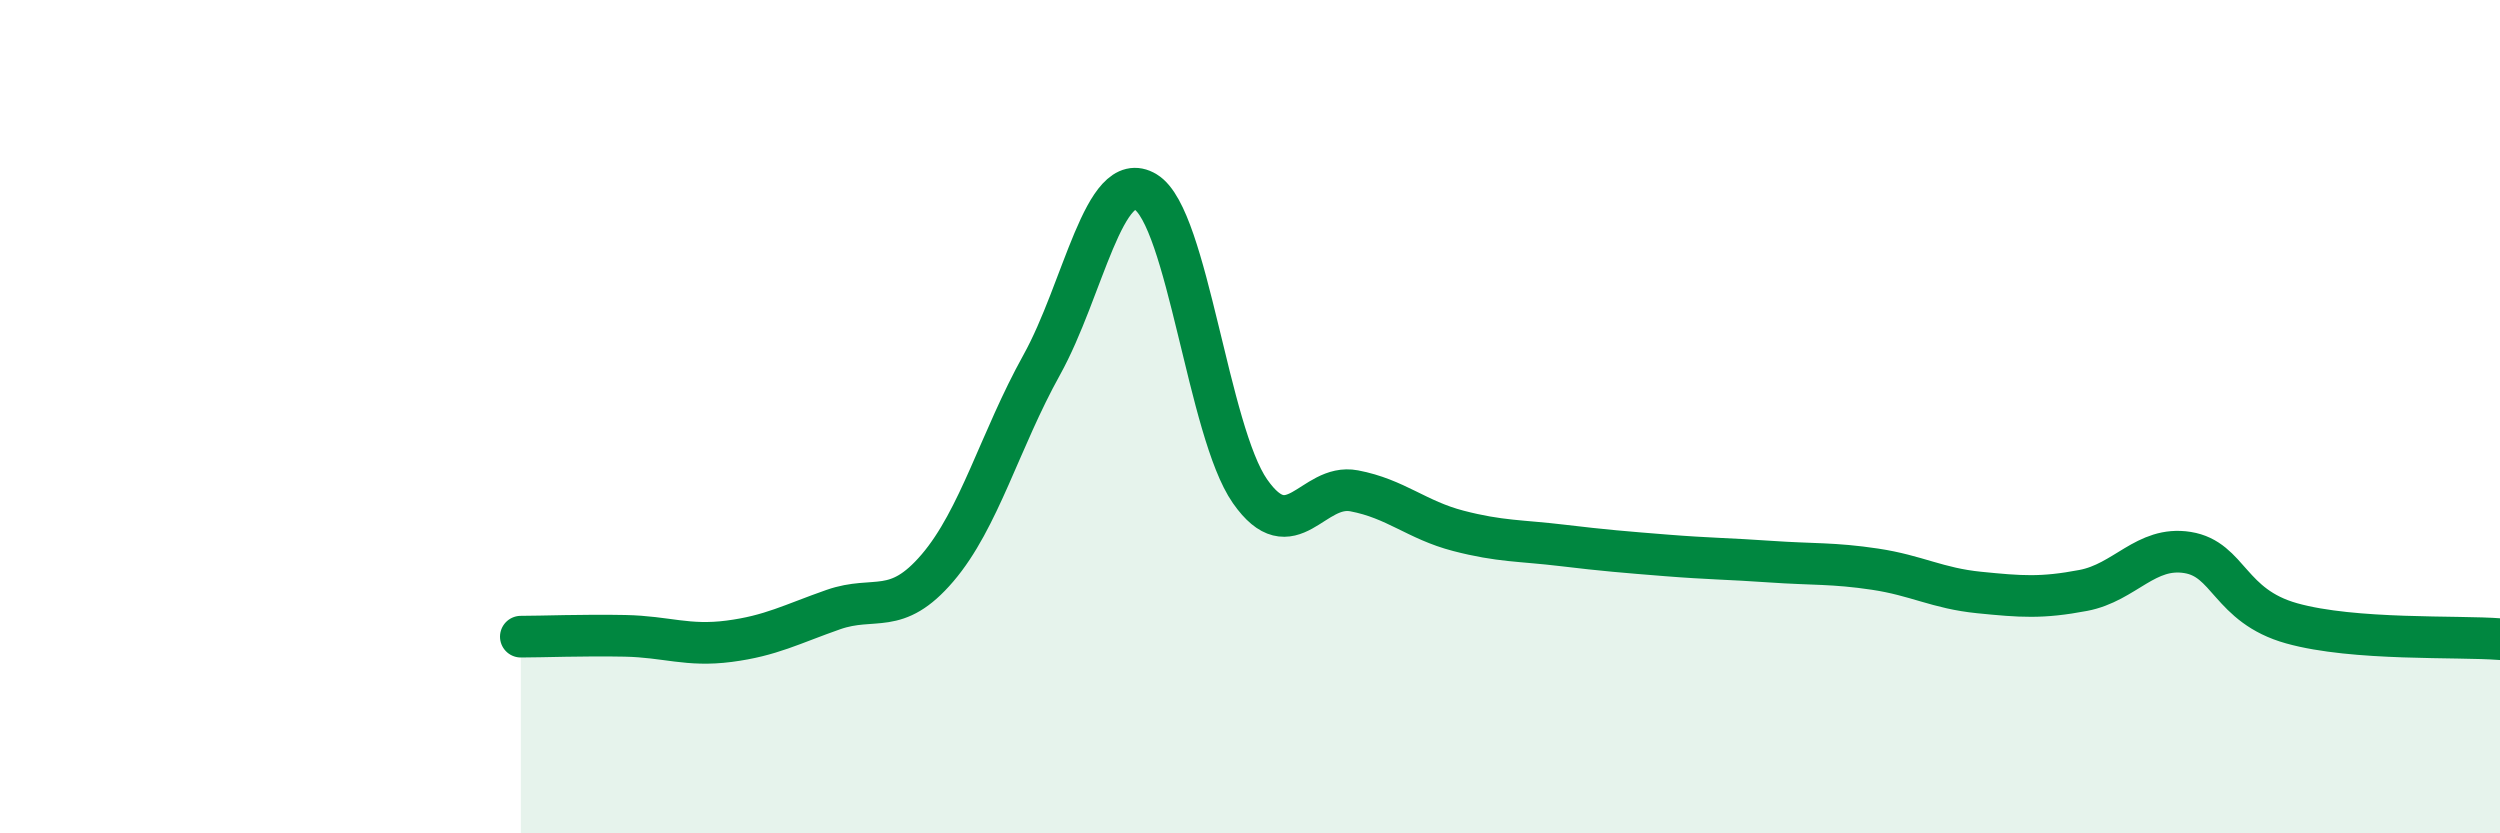
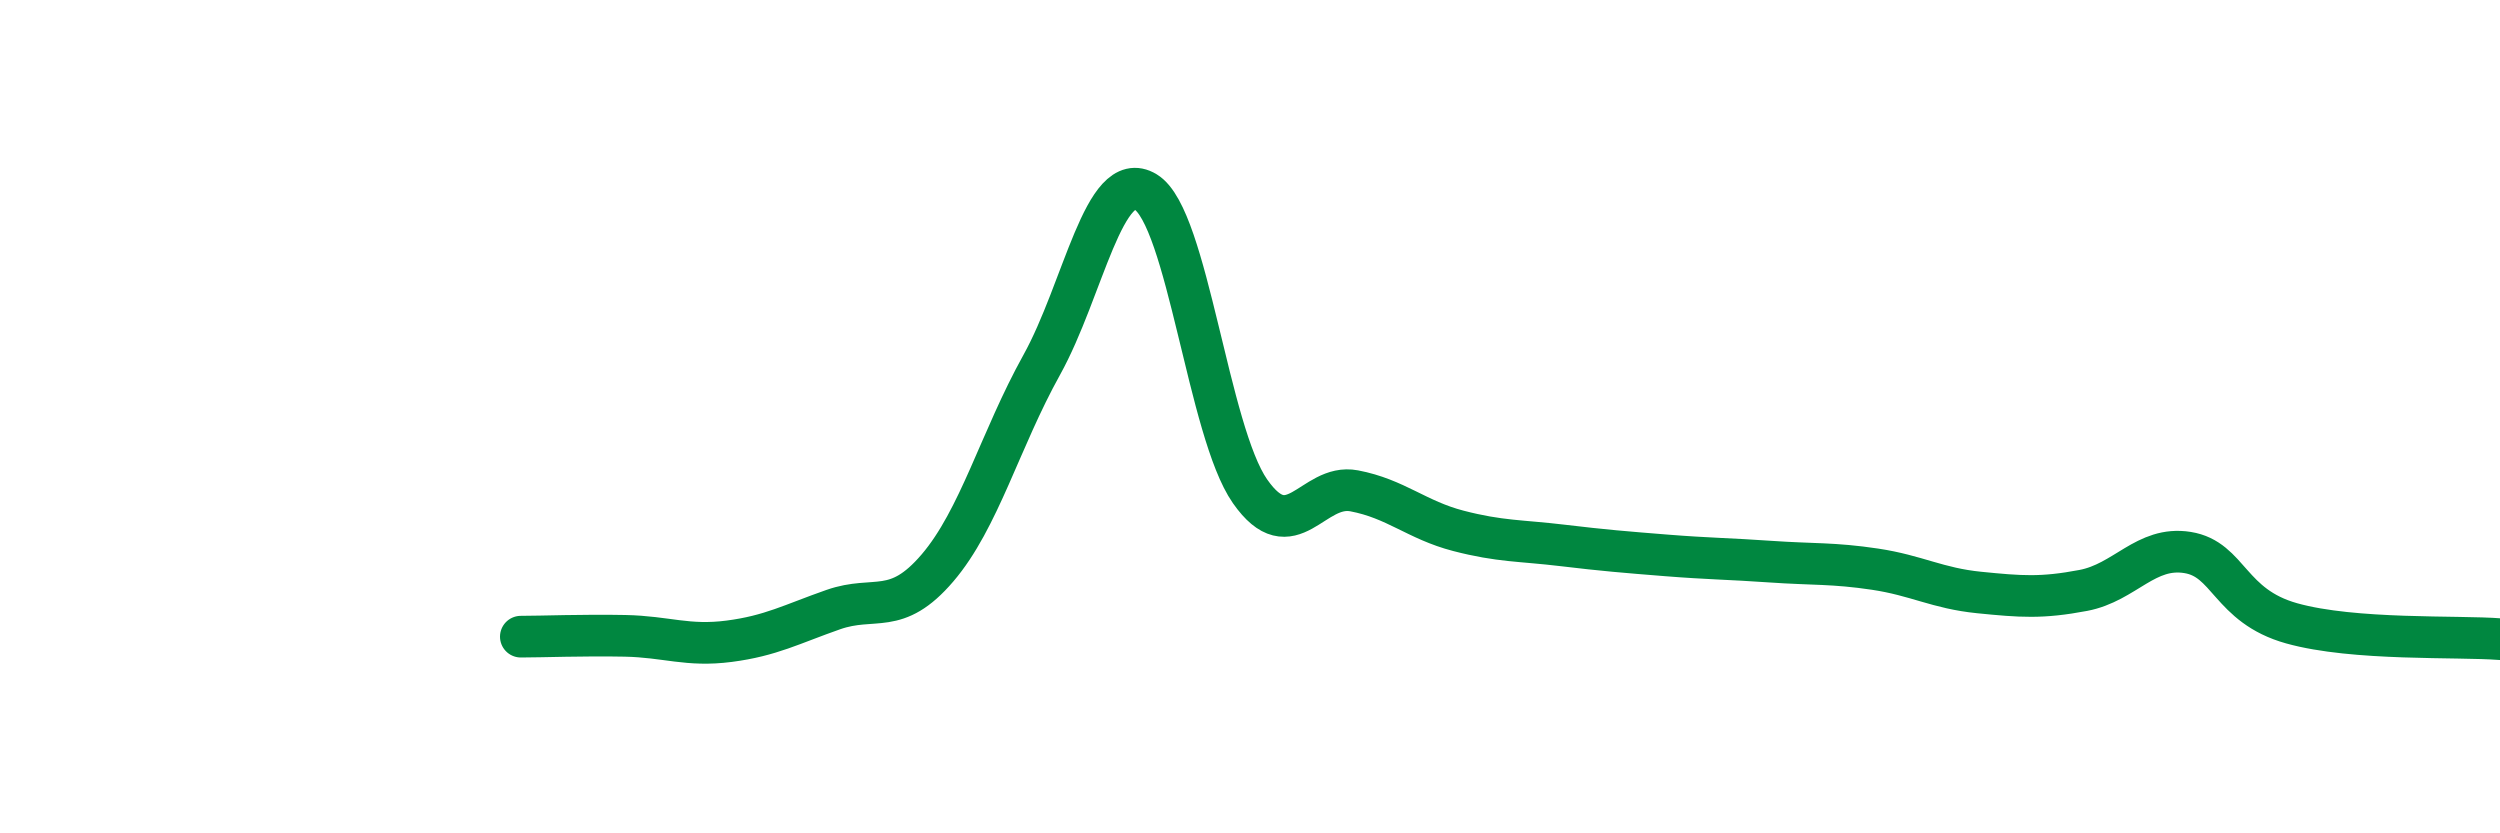
<svg xmlns="http://www.w3.org/2000/svg" width="60" height="20" viewBox="0 0 60 20">
-   <path d="M 12.5,15.28 C 13,15.28 14,15.24 15,15.26 C 16,15.28 16.5,15.52 17.5,15.39 C 18.5,15.26 19,14.98 20,14.63 C 21,14.28 21.5,14.8 22.5,13.63 C 23.5,12.46 24,10.56 25,8.76 C 26,6.96 26.5,4 27.5,4.61 C 28.5,5.22 29,10.36 30,11.79 C 31,13.22 31.5,11.59 32.5,11.78 C 33.5,11.97 34,12.48 35,12.74 C 36,13 36.5,12.97 37.5,13.09 C 38.5,13.21 39,13.25 40,13.33 C 41,13.41 41.5,13.41 42.5,13.48 C 43.5,13.55 44,13.51 45,13.66 C 46,13.81 46.5,14.12 47.5,14.22 C 48.5,14.32 49,14.36 50,14.17 C 51,13.98 51.5,13.1 52.5,13.26 C 53.5,13.42 53.5,14.54 55,14.96 C 56.5,15.38 59,15.26 60,15.34L60 20L12.5 20Z" fill="#008740" opacity="0.1" stroke-linecap="round" stroke-linejoin="round" />
  <path d="M 12.5,15.28 C 13,15.28 14,15.24 15,15.26 C 16,15.28 16.5,15.52 17.5,15.39 C 18.5,15.26 19,14.98 20,14.63 C 21,14.28 21.5,14.8 22.5,13.63 C 23.5,12.46 24,10.56 25,8.76 C 26,6.96 26.5,4 27.5,4.61 C 28.5,5.22 29,10.36 30,11.79 C 31,13.22 31.5,11.59 32.5,11.78 C 33.5,11.97 34,12.48 35,12.74 C 36,13 36.5,12.97 37.5,13.09 C 38.5,13.21 39,13.25 40,13.33 C 41,13.41 41.5,13.41 42.5,13.48 C 43.5,13.55 44,13.51 45,13.66 C 46,13.81 46.5,14.12 47.5,14.22 C 48.5,14.32 49,14.36 50,14.17 C 51,13.98 51.5,13.1 52.5,13.26 C 53.5,13.42 53.5,14.54 55,14.96 C 56.5,15.38 59,15.26 60,15.34" stroke="#008740" stroke-width="1" fill="none" stroke-linecap="round" stroke-linejoin="round" />
</svg>